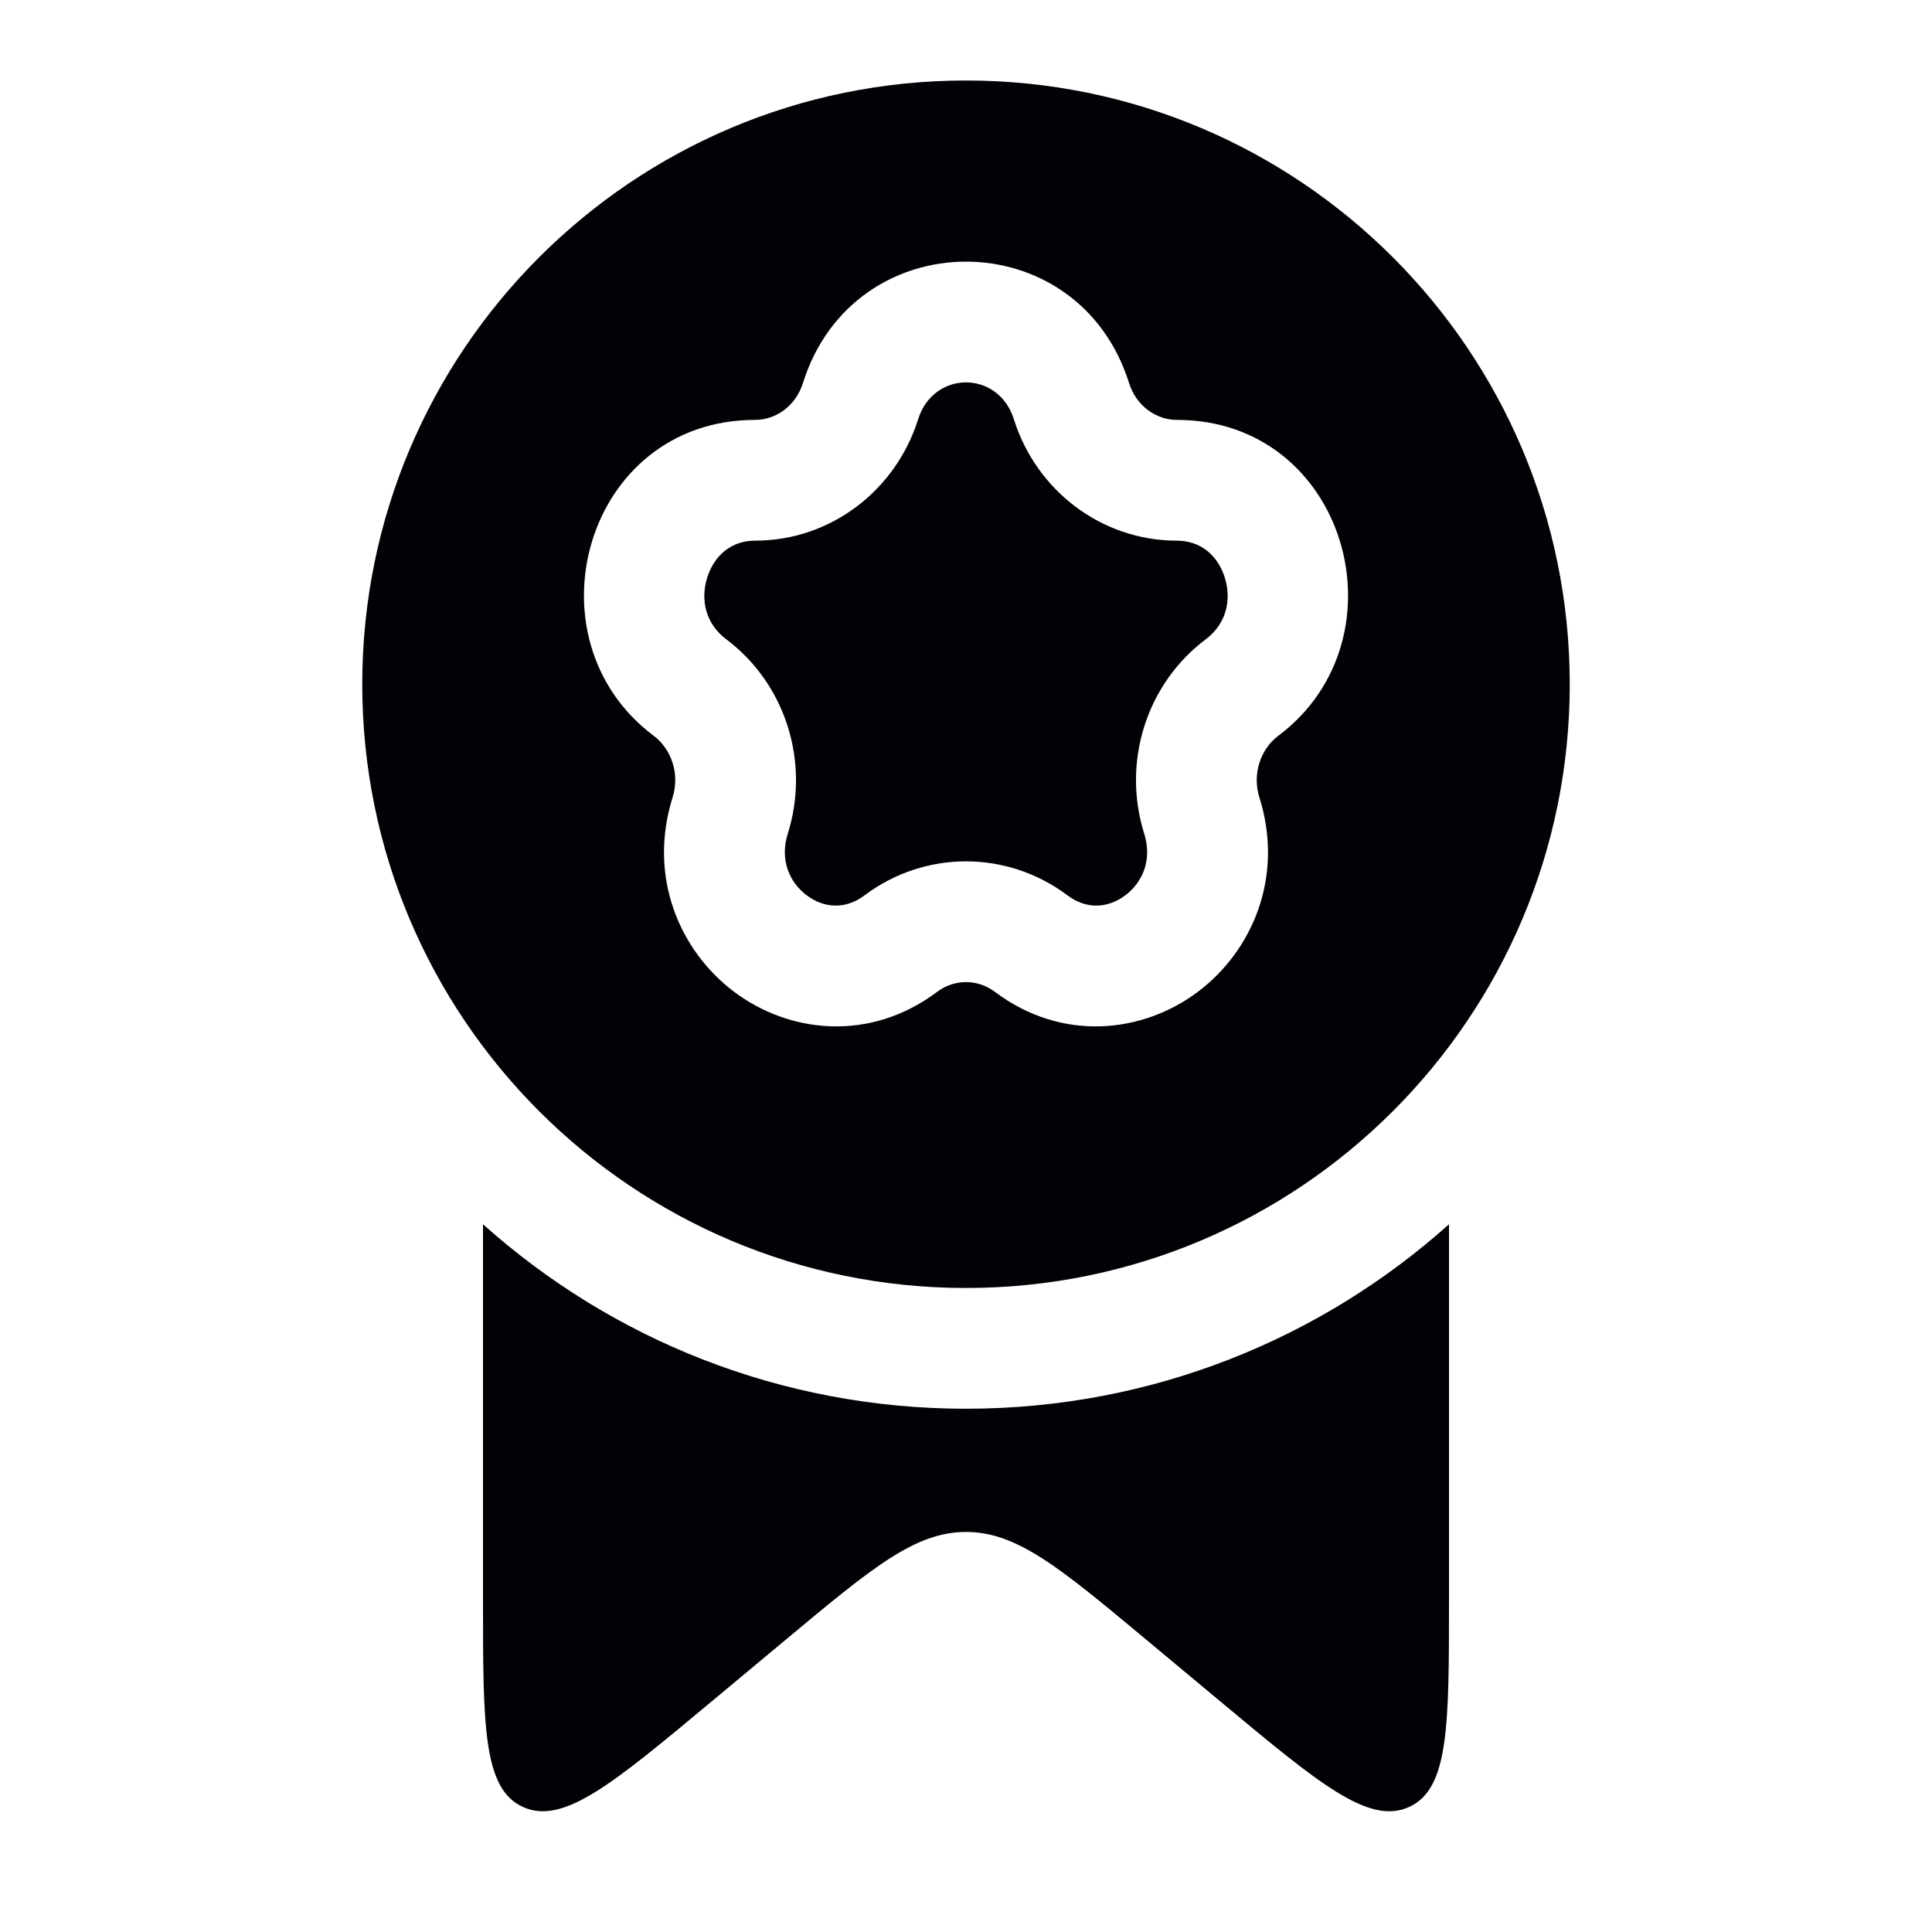
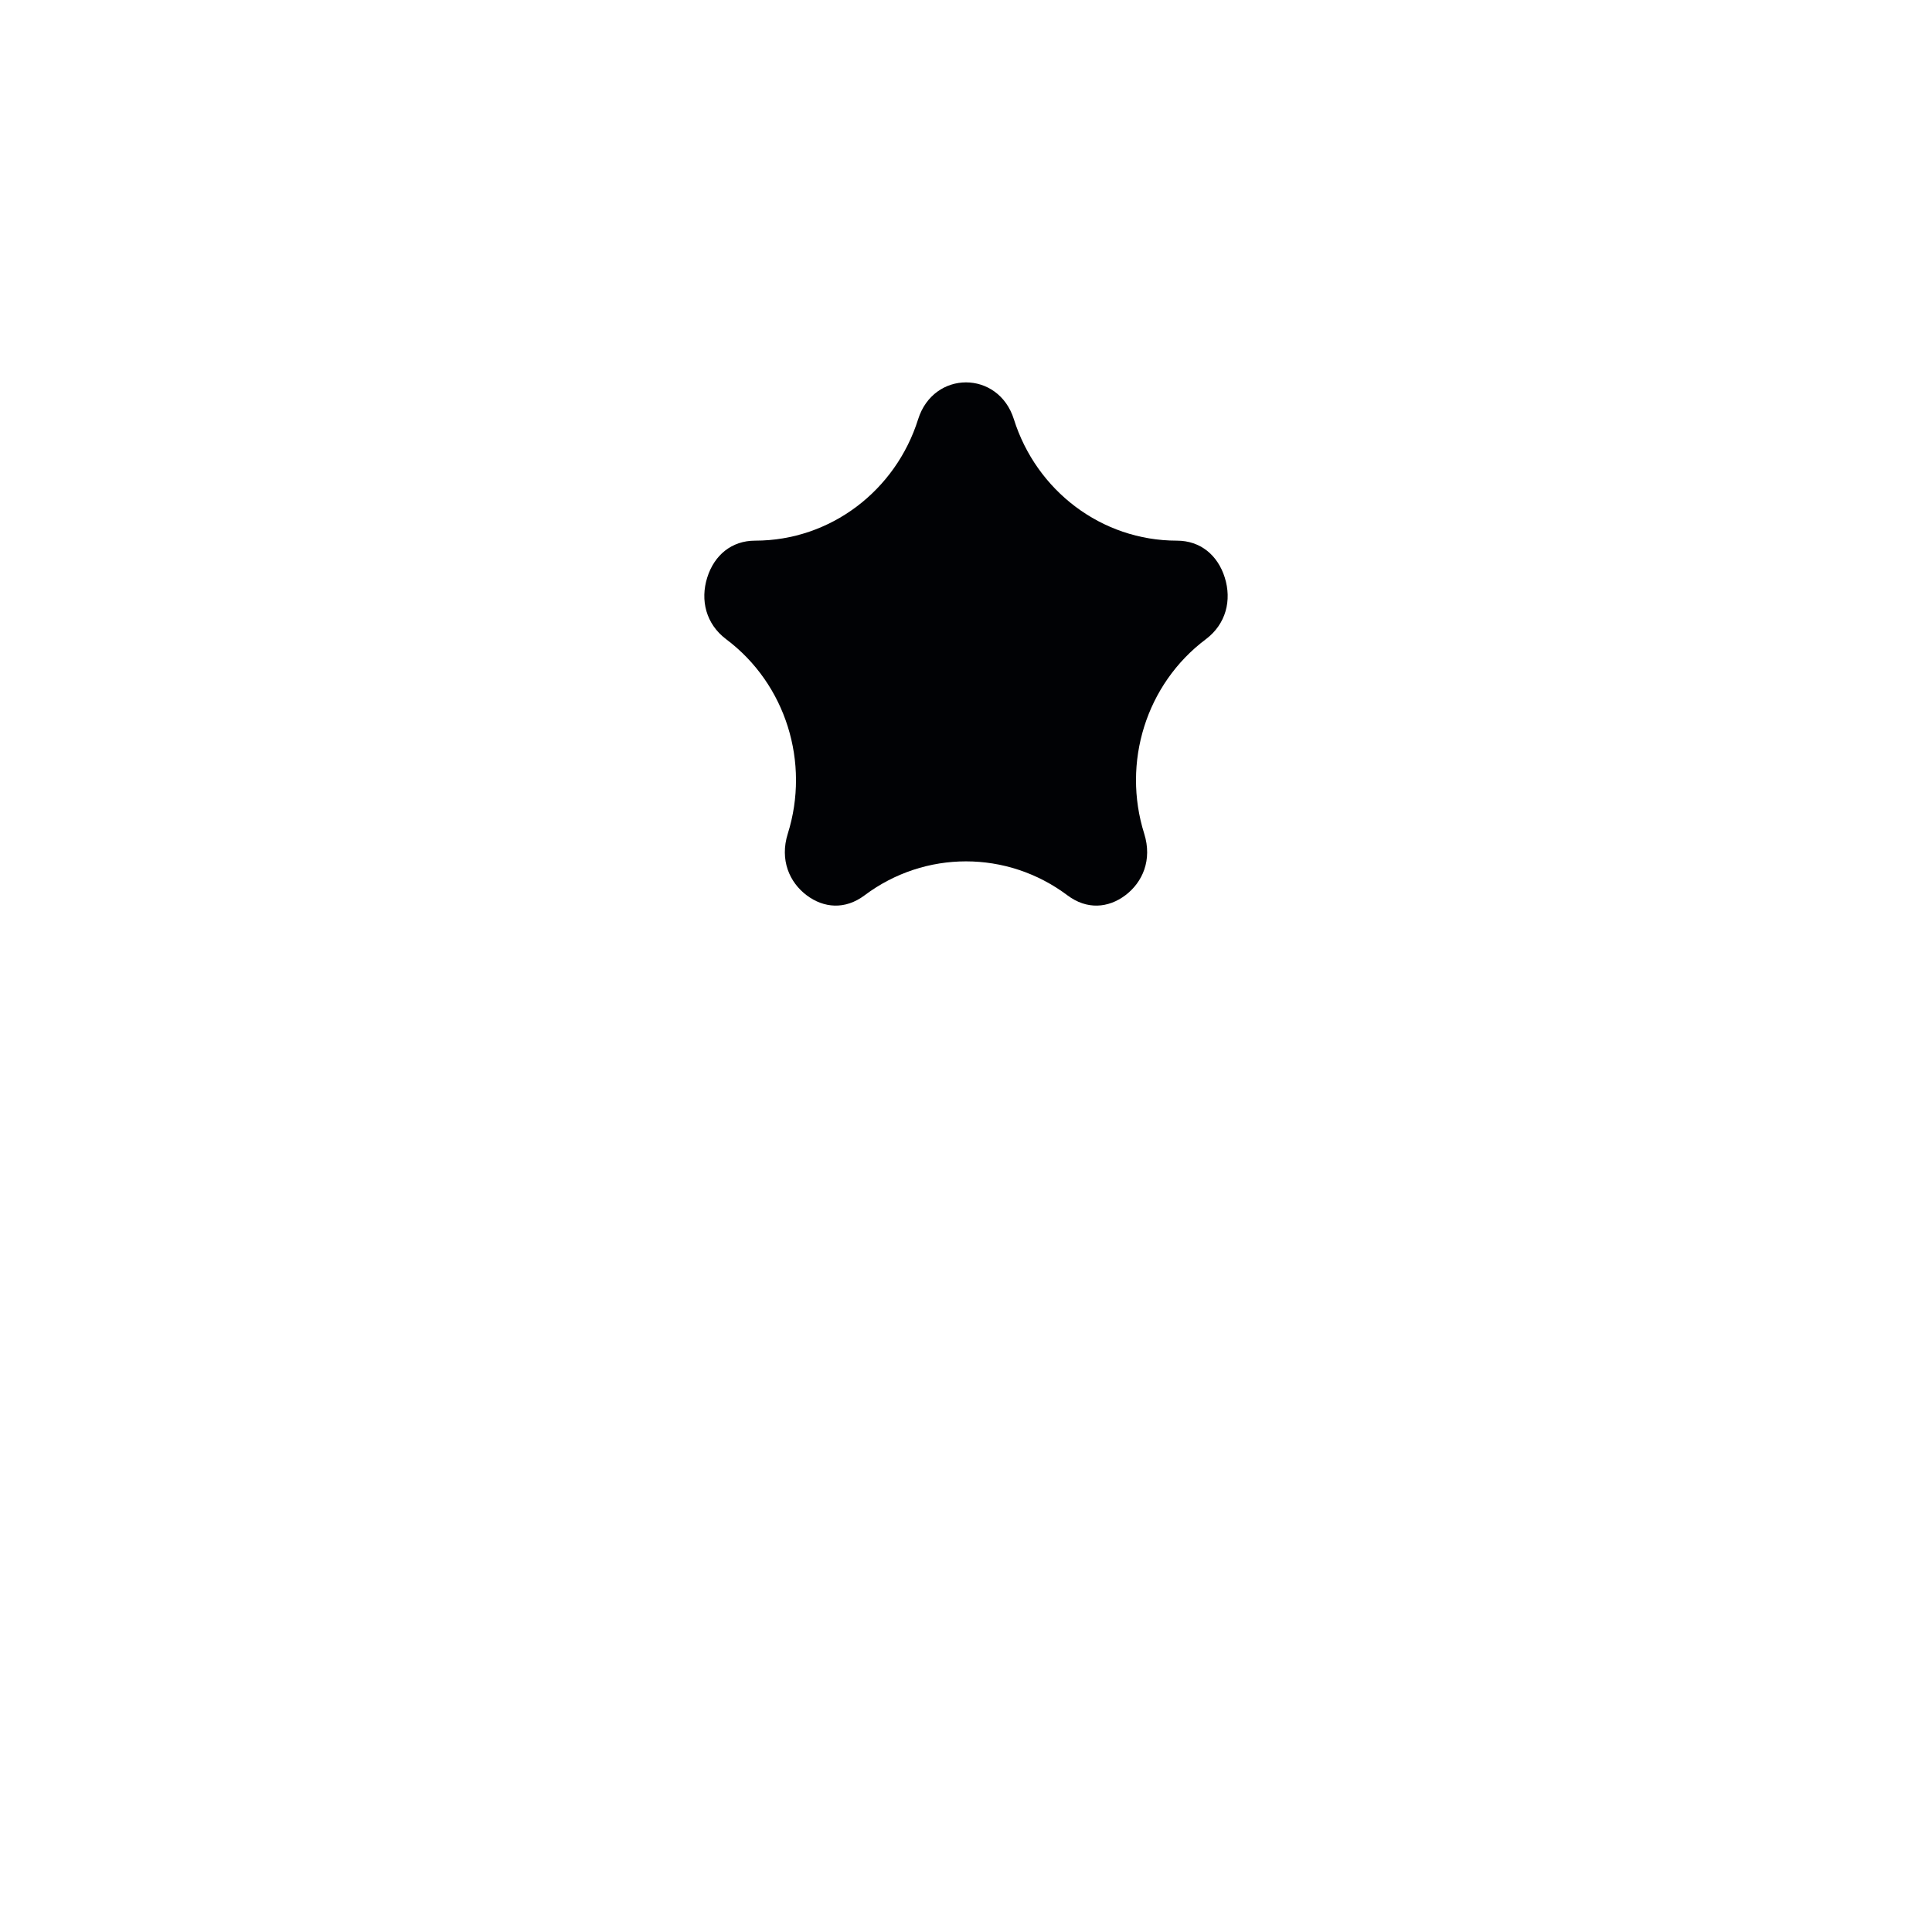
<svg xmlns="http://www.w3.org/2000/svg" width="50" height="50" viewBox="0 0 50 50" fill="none">
  <path d="M19.542 13.992C21.495 13.992 23.181 12.696 23.761 10.85C24.162 9.578 25.838 9.578 26.239 10.85C26.819 12.696 28.505 13.992 30.458 13.992C31.063 13.992 31.514 14.364 31.697 14.947C31.881 15.533 31.731 16.149 31.207 16.543C29.658 17.705 29.034 19.737 29.612 21.575C29.825 22.254 29.57 22.835 29.122 23.171C28.682 23.501 28.13 23.55 27.625 23.171C26.063 21.999 23.937 21.999 22.375 23.171C21.87 23.55 21.318 23.501 20.878 23.171C20.43 22.835 20.175 22.254 20.388 21.575C20.966 19.737 20.342 17.705 18.793 16.543C18.269 16.149 18.119 15.533 18.303 14.947C18.486 14.364 18.937 13.992 19.542 13.992Z" fill="#010205" />
-   <path fill-rule="evenodd" clip-rule="evenodd" d="M25 33.333C33.629 33.333 40.625 26.338 40.625 17.708C40.625 9.079 33.629 2.083 25 2.083C16.371 2.083 9.375 9.079 9.375 17.708C9.375 26.338 16.371 33.333 25 33.333ZM29.22 9.913C27.902 5.724 22.098 5.724 20.78 9.913C20.593 10.51 20.075 10.867 19.542 10.867C15.148 10.867 13.558 16.521 16.917 19.042C17.38 19.389 17.597 20.033 17.407 20.637C16.761 22.69 17.589 24.61 19.002 25.67C20.422 26.736 22.508 26.979 24.251 25.67C24.701 25.332 25.299 25.332 25.749 25.67C27.492 26.979 29.578 26.736 30.998 25.67C32.411 24.61 33.239 22.69 32.593 20.637C32.403 20.033 32.62 19.389 33.083 19.042C36.442 16.521 34.852 10.867 30.458 10.867C29.925 10.867 29.407 10.51 29.22 9.913Z" fill="#010205" />
-   <path d="M25 36.458C29.802 36.458 34.183 34.653 37.5 31.684V41.414C37.5 44.673 37.5 46.302 36.461 46.767C35.421 47.232 34.149 46.172 31.604 44.051L29.648 42.421C27.43 40.572 26.321 39.647 25 39.647C23.679 39.647 22.57 40.572 20.352 42.421L18.396 44.051C15.851 46.172 14.579 47.232 13.54 46.767C12.5 46.302 12.5 44.673 12.5 41.414V31.684C15.817 34.653 20.198 36.458 25 36.458Z" fill="#010205" />
</svg>